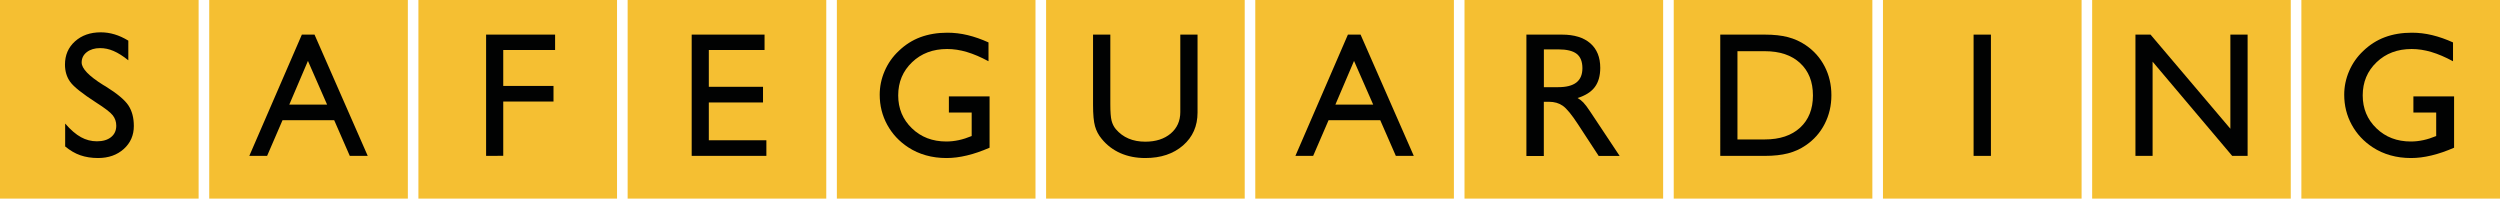
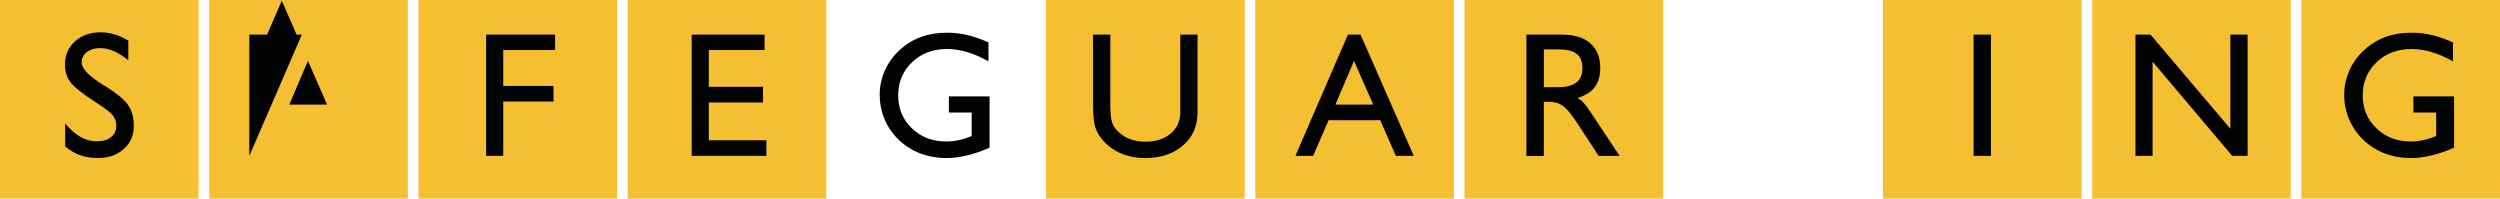
<svg xmlns="http://www.w3.org/2000/svg" version="1.1" id="Layer_1" x="0px" y="0px" viewBox="0 0 535.18 42.52" style="enable-background:new 0 0 535.18 42.52;" xml:space="preserve">
  <style type="text/css">
	.st0{fill:#F5BF32;}
	.st1{fill:#010202;}
</style>
  <rect class="st0" width="42.52" height="42.52" />
  <g>
    <path class="st1" d="M13.95,31.35v-4.9c1.17,1.35,2.3,2.32,3.37,2.91c1.07,0.59,2.21,0.89,3.42,0.89c1.29,0,2.3-0.3,3.04-0.9   c0.74-0.6,1.11-1.41,1.11-2.44c0-0.84-0.25-1.58-0.75-2.22c-0.5-0.64-1.7-1.56-3.59-2.76c-2.93-1.89-4.77-3.36-5.52-4.4   c-0.75-1.04-1.12-2.28-1.12-3.71c0-2.02,0.71-3.67,2.14-4.96c1.43-1.29,3.27-1.94,5.52-1.94c1,0,1.99,0.15,2.96,0.44   c0.97,0.29,1.95,0.74,2.94,1.34v4.21c-1.14-0.92-2.19-1.58-3.15-1.99c-0.96-0.42-1.93-0.62-2.89-0.62c-1.16,0-2.11,0.29-2.85,0.86   c-0.74,0.58-1.1,1.32-1.1,2.22c0,1.29,1.53,2.88,4.58,4.79l0.56,0.33c2.49,1.55,4.11,2.91,4.88,4.09c0.77,1.18,1.15,2.64,1.15,4.39   c0,1.98-0.72,3.62-2.15,4.91c-1.44,1.29-3.27,1.94-5.51,1.94c-1.4,0-2.66-0.2-3.79-0.59C16.07,32.85,14.99,32.21,13.95,31.35z" />
  </g>
  <rect x="44.79" class="st0" width="42.52" height="42.52" />
  <g>
-     <path class="st1" d="M53.37,33.37L64.62,7.41h2.71l11.39,25.96h-3.84l-3.34-7.64H60.48l-3.3,7.64H53.37z M61.93,22.39h8.09   l-4.1-9.35L61.93,22.39z" />
+     <path class="st1" d="M53.37,33.37L64.62,7.41h2.71h-3.84l-3.34-7.64H60.48l-3.3,7.64H53.37z M61.93,22.39h8.09   l-4.1-9.35L61.93,22.39z" />
  </g>
  <rect x="89.57" class="st0" width="42.52" height="42.52" />
  <g>
    <path class="st1" d="M104.06,33.37V7.41h14.77v3.3h-11.1v7.68h10.76v3.34h-10.76v11.63H104.06z" />
  </g>
  <rect x="134.36" class="st0" width="42.52" height="42.52" />
  <g>
    <path class="st1" d="M148.07,33.37V7.41h15.6v3.3h-11.93v7.87h11.6v3.36h-11.6v8.09h12.32v3.34H148.07z" />
  </g>
-   <rect x="179.15" class="st0" width="42.52" height="42.52" />
  <g>
    <path class="st1" d="M211.84,20.64v10.98c-1.71,0.74-3.32,1.3-4.85,1.66c-1.53,0.37-2.98,0.55-4.37,0.55   c-1.56,0-3.02-0.19-4.4-0.58s-2.63-0.95-3.79-1.71c-1.93-1.26-3.43-2.87-4.5-4.83c-1.07-1.96-1.61-4.1-1.61-6.43   c0-1.74,0.35-3.44,1.06-5.08c0.71-1.64,1.71-3.07,3.01-4.29c1.37-1.32,2.92-2.31,4.64-2.95C198.75,7.33,200.67,7,202.8,7   c1.45,0,2.9,0.17,4.35,0.52c1.45,0.35,2.94,0.87,4.46,1.56v4.03c-1.65-0.89-3.19-1.55-4.64-1.98c-1.45-0.43-2.85-0.64-4.21-0.64   c-3.03,0-5.54,0.94-7.51,2.83c-1.98,1.89-2.97,4.25-2.97,7.1c0,2.81,0.98,5.16,2.93,7.04c1.95,1.89,4.41,2.83,7.37,2.83   c0.89,0,1.78-0.1,2.67-0.29c0.89-0.19,1.81-0.49,2.76-0.88v-5.03h-4.88v-3.45H211.84z" />
  </g>
  <rect x="223.94" class="st0" width="42.52" height="42.52" />
  <g>
    <path class="st1" d="M234,7.41h3.69v14.9c0,1.66,0.09,2.83,0.27,3.53c0.18,0.69,0.48,1.29,0.9,1.8c0.77,0.9,1.68,1.58,2.73,2.02   c1.05,0.45,2.25,0.67,3.58,0.67c2.25,0,4.06-0.58,5.44-1.74c1.37-1.16,2.06-2.7,2.06-4.6V7.41h3.69v16.68   c0,2.89-1.03,5.24-3.1,7.04c-2.07,1.8-4.76,2.7-8.09,2.7c-1.97,0-3.74-0.35-5.33-1.05c-1.58-0.7-2.92-1.72-4.01-3.07   c-0.67-0.8-1.14-1.7-1.42-2.69c-0.28-0.99-0.42-2.51-0.42-4.56V7.41z" />
  </g>
  <rect x="268.72" class="st0" width="42.52" height="42.52" />
  <g>
    <path class="st1" d="M277.31,33.37l11.24-25.96h2.71l11.39,25.96h-3.84l-3.34-7.64h-11.06l-3.3,7.64H277.31z M285.87,22.39h8.09   l-4.1-9.35L285.87,22.39z" />
  </g>
  <rect x="313.51" class="st0" width="42.52" height="42.52" />
  <g>
    <path class="st1" d="M326.76,33.37V7.41h7.61c2.62,0,4.64,0.62,6.07,1.86c1.42,1.24,2.13,2.99,2.13,5.25   c0,1.71-0.39,3.08-1.17,4.12s-2.01,1.82-3.69,2.34c0.43,0.24,0.84,0.55,1.22,0.94c0.38,0.39,0.88,1.04,1.48,1.96l6.31,9.5h-4.49   l-4.45-6.81c-1.34-2.05-2.42-3.36-3.24-3.93c-0.82-0.57-1.8-0.85-2.94-0.85h-1.11v11.6H326.76z M330.49,18.66h3.08   c1.73,0,3.03-0.33,3.89-1c0.86-0.67,1.29-1.69,1.29-3.06c0-1.41-0.41-2.43-1.22-3.07c-0.82-0.64-2.13-0.96-3.95-0.96h-3.08V18.66z" />
  </g>
-   <rect x="358.3" class="st0" width="42.52" height="42.52" />
  <g>
-     <path class="st1" d="M377.8,7.41c1.92,0,3.57,0.18,4.95,0.54c1.38,0.36,2.64,0.93,3.79,1.71c1.76,1.19,3.11,2.71,4.07,4.57   c0.96,1.86,1.44,3.91,1.44,6.15c0,2.24-0.48,4.29-1.45,6.17c-0.96,1.87-2.32,3.4-4.06,4.57c-1.13,0.78-2.39,1.35-3.79,1.71   c-1.4,0.36-3.05,0.54-4.95,0.54h-9.54V7.41H377.8z M377.8,10.96h-5.86v18.89h5.86c3.2,0,5.72-0.84,7.55-2.52   c1.83-1.68,2.75-3.98,2.75-6.9c0-2.93-0.92-5.24-2.75-6.93C383.52,11.8,381,10.96,377.8,10.96z" />
-   </g>
+     </g>
  <rect x="403.09" class="st0" width="42.52" height="42.52" />
  <g>
    <path class="st1" d="M422.49,33.37V7.41h3.71v25.96H422.49z" />
  </g>
  <rect x="447.87" class="st0" width="42.52" height="42.52" />
  <g>
    <path class="st1" d="M457.14,33.37V7.41h3.23l17.09,20.15V7.41h3.69v25.96h-3.3L460.81,13.2v20.17H457.14z" />
  </g>
  <rect x="492.66" class="st0" width="42.52" height="42.52" />
  <g>
    <path class="st1" d="M525.35,20.64v10.98c-1.71,0.74-3.32,1.3-4.85,1.66c-1.53,0.37-2.98,0.55-4.37,0.55   c-1.56,0-3.02-0.19-4.4-0.58s-2.63-0.95-3.79-1.71c-1.93-1.26-3.43-2.87-4.5-4.83c-1.07-1.96-1.61-4.1-1.61-6.43   c0-1.74,0.35-3.44,1.06-5.08c0.71-1.64,1.71-3.07,3.01-4.29c1.37-1.32,2.92-2.31,4.64-2.95c1.72-0.64,3.64-0.96,5.77-0.96   c1.45,0,2.9,0.17,4.35,0.52c1.45,0.35,2.94,0.87,4.46,1.56v4.03c-1.65-0.89-3.19-1.55-4.64-1.98c-1.45-0.43-2.85-0.64-4.21-0.64   c-3.03,0-5.54,0.94-7.51,2.83c-1.98,1.89-2.97,4.25-2.97,7.1c0,2.81,0.98,5.16,2.93,7.04c1.95,1.89,4.41,2.83,7.37,2.83   c0.89,0,1.78-0.1,2.67-0.29c0.89-0.19,1.81-0.49,2.76-0.88v-5.03h-4.88v-3.45H525.35z" />
  </g>
</svg>